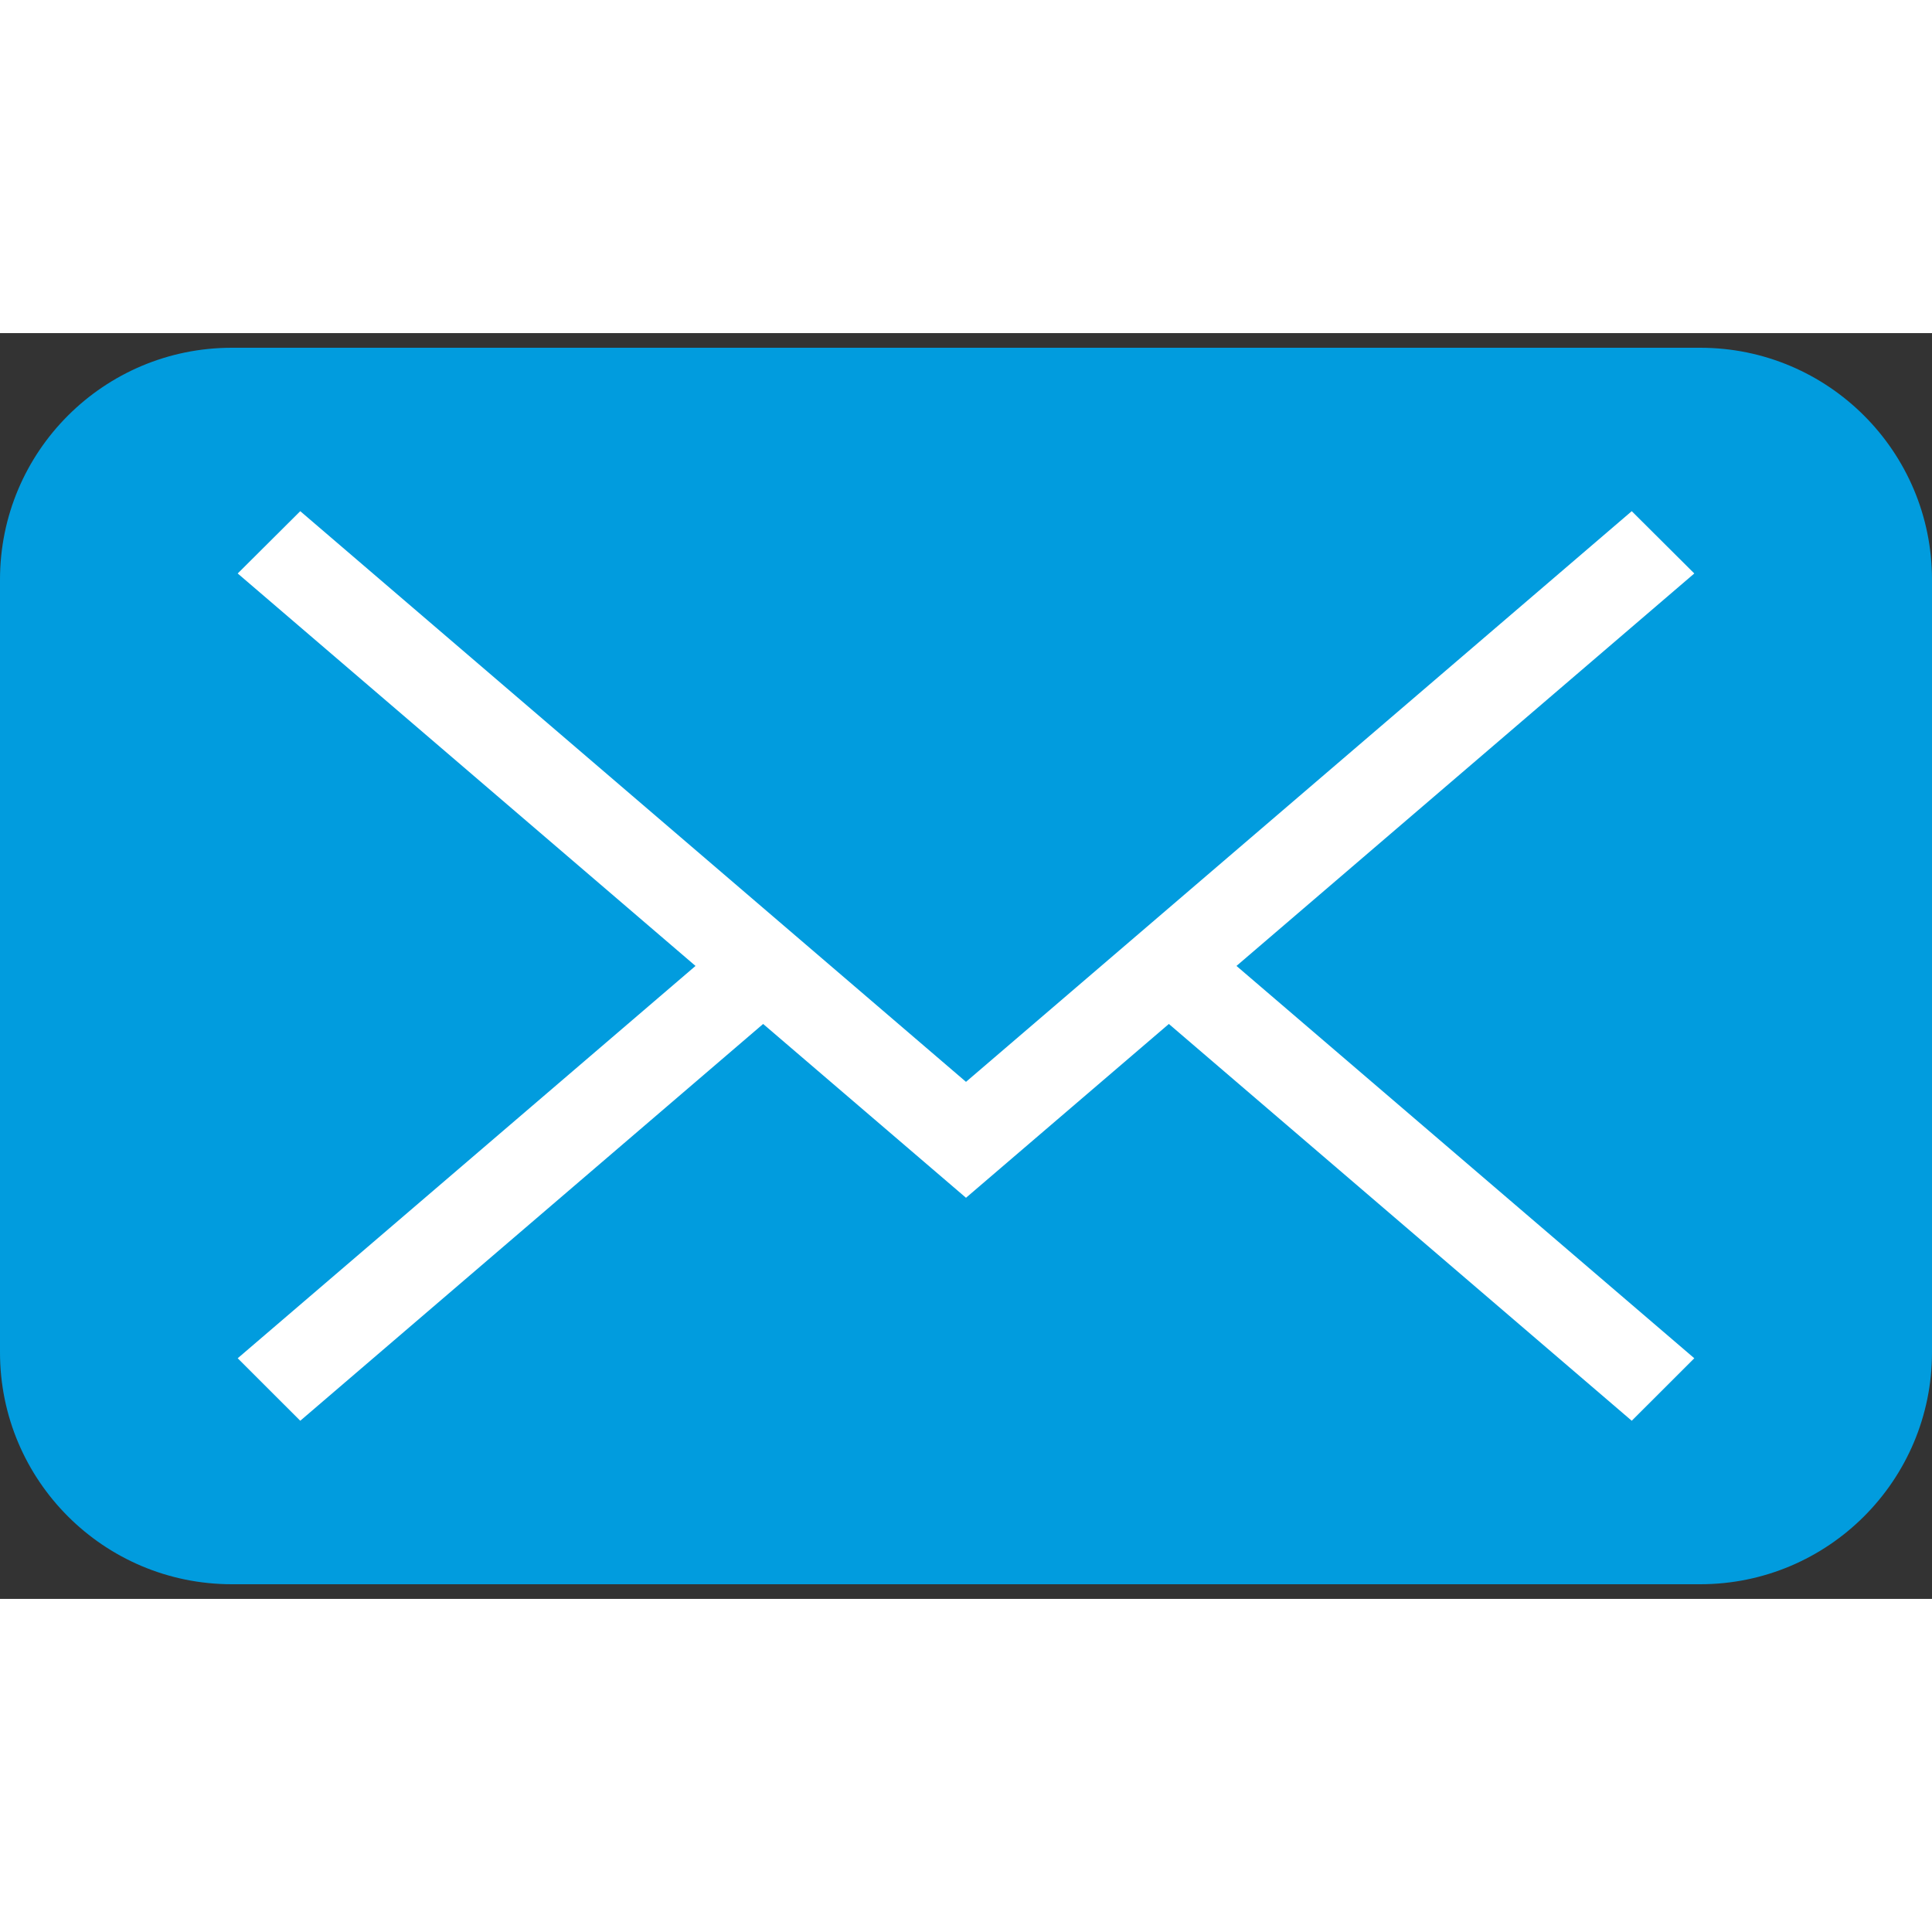
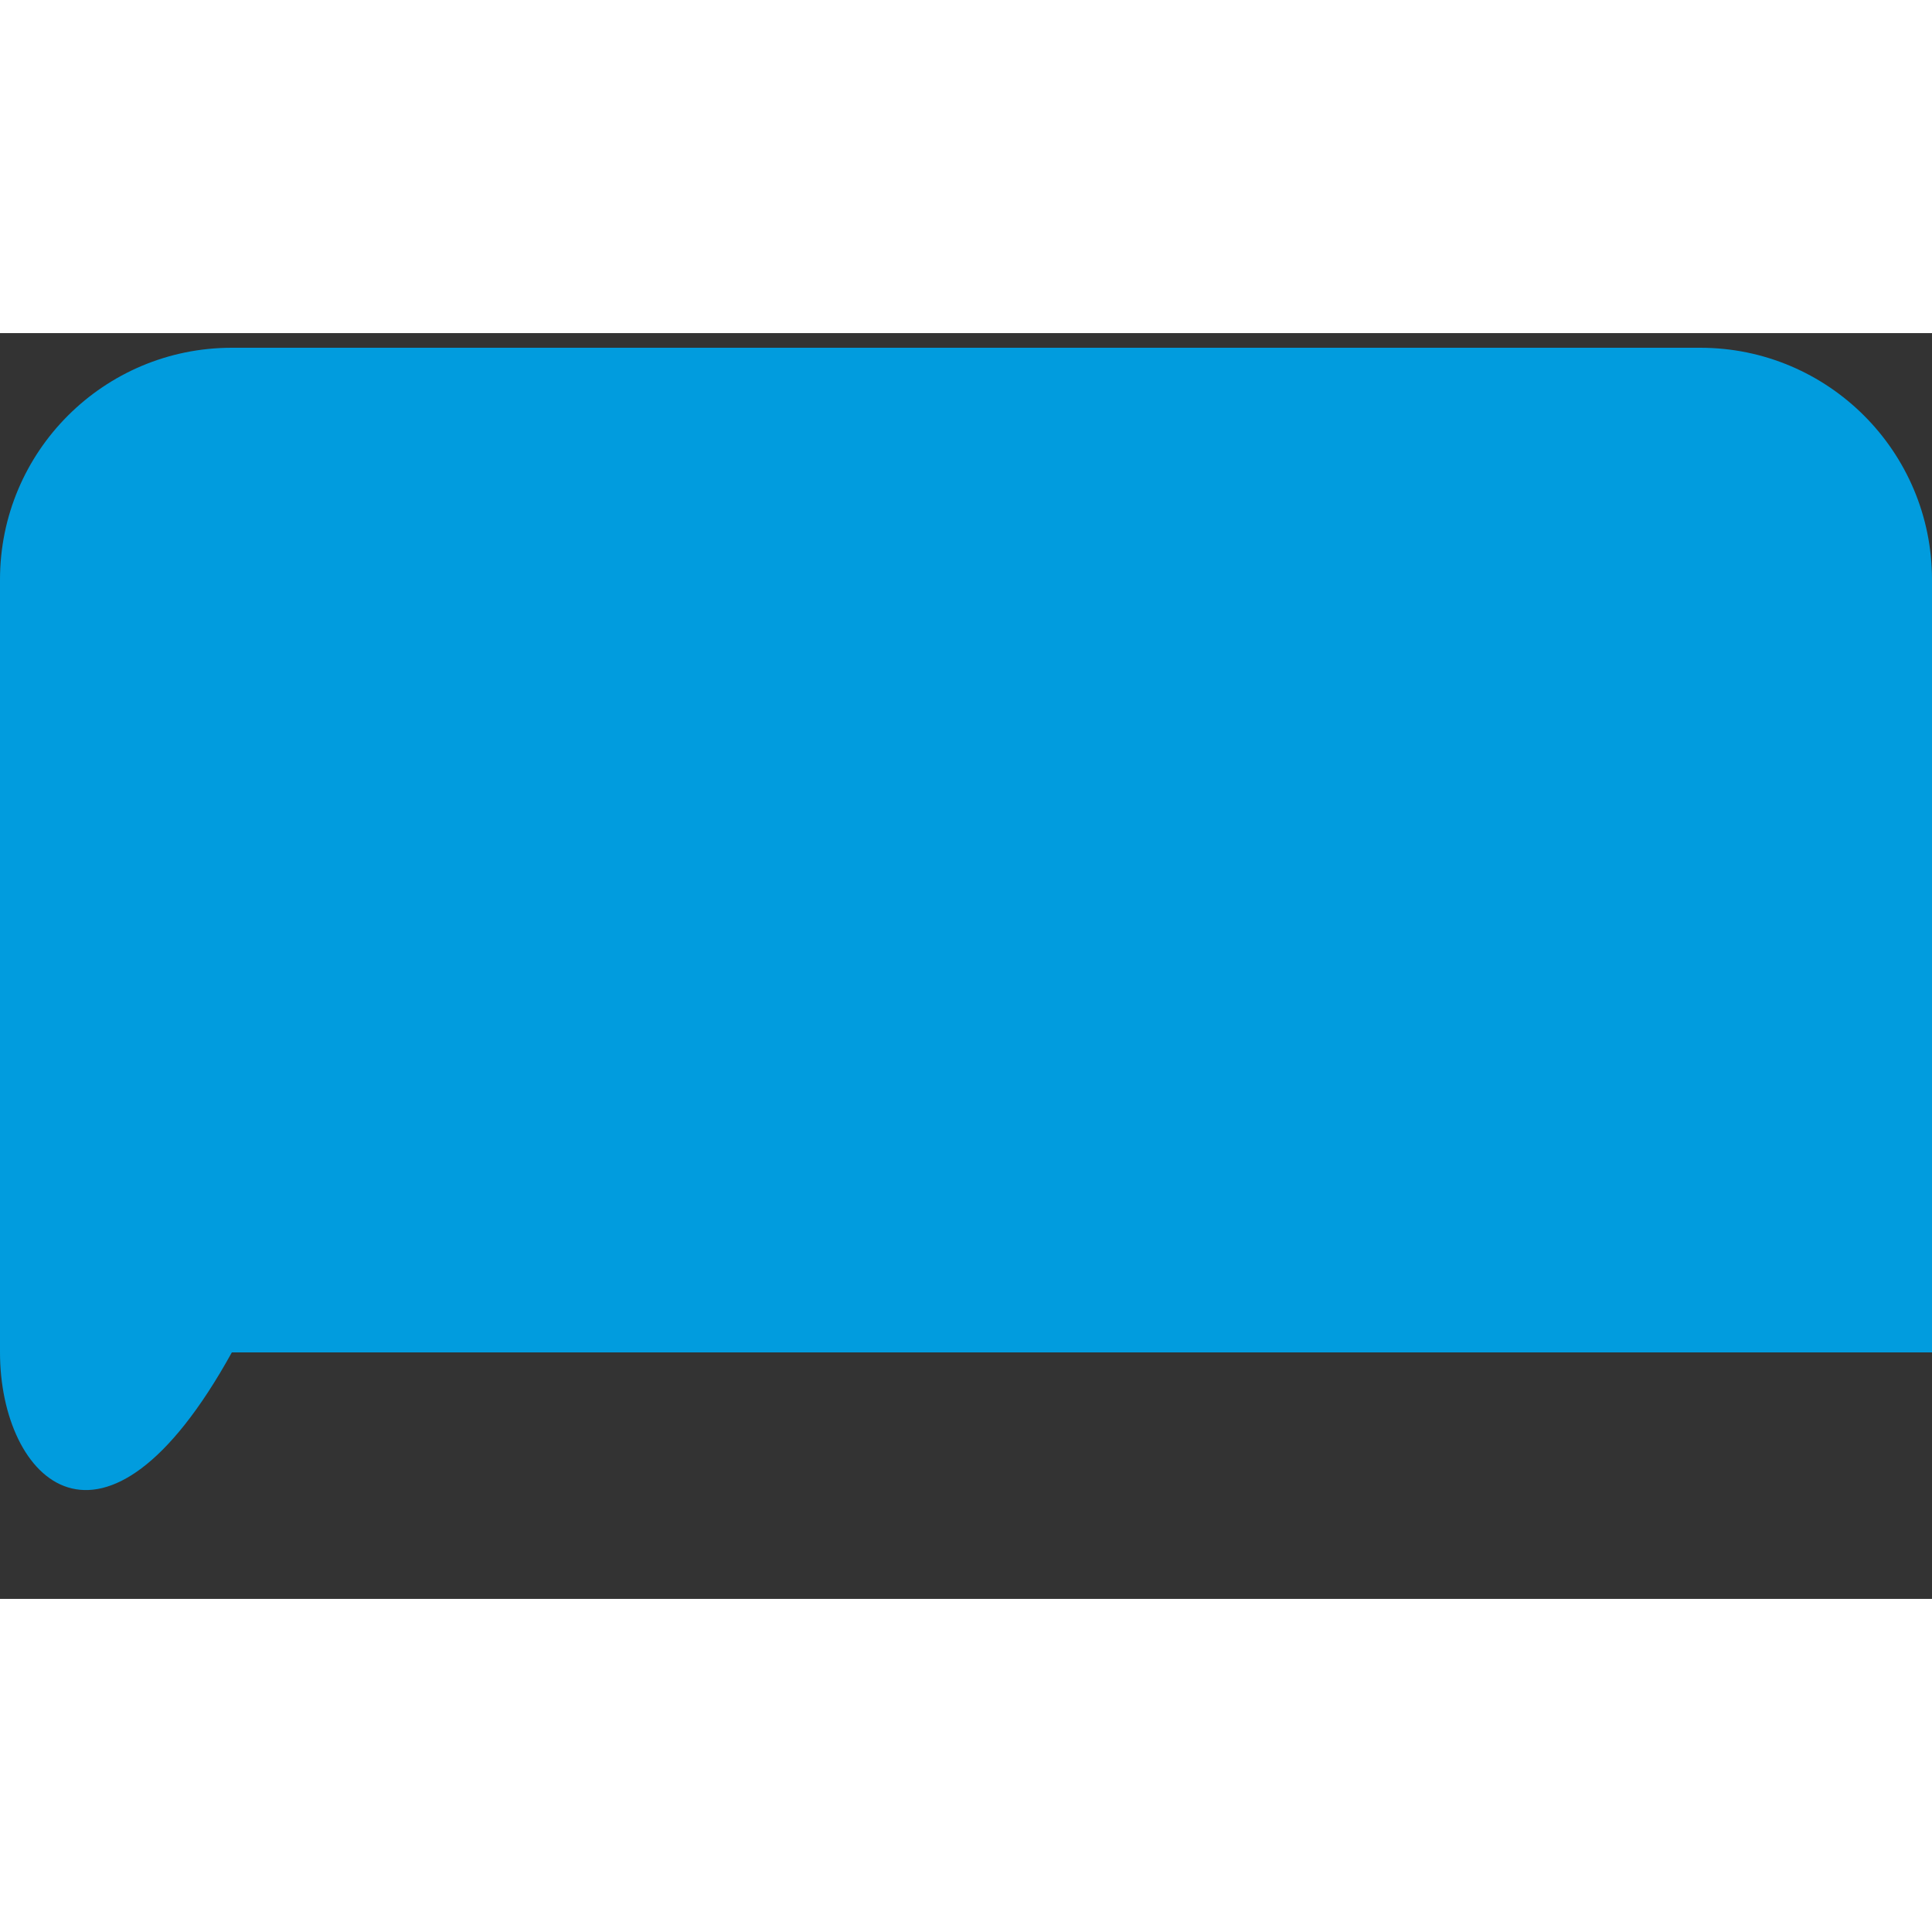
<svg xmlns="http://www.w3.org/2000/svg" version="1.1" id="Calque_1" x="0px" y="0px" width="17px" height="17px" viewBox="0 0 29 19" enable-background="new 0 0 29 19" xml:space="preserve">
  <rect x="0" y="0" width="29" height="19" fill="#333333" stroke="none" />
  <g>
-     <path fill="#019cde" d="M29,15.3c0,1.922-1.559,3.48-3.479,3.48H3.48C1.558,18.78,0,17.222,0,15.3V3.7   c0-1.923,1.558-3.48,3.48-3.48h22.041C27.441,0.22,29,1.777,29,3.7V15.3z" />
-     <polygon fill="#FFFFFF" points="25.432,15.388 18.56,9.499 25.432,3.608 25.432,3.608 24.493,2.673 14.5,11.239 4.507,2.673    3.568,3.608 3.568,3.608 10.44,9.499 3.568,15.388 3.568,15.388 4.507,16.326 11.455,10.37 14.5,12.979 17.545,10.37    24.493,16.326  " />
+     <path fill="#019cde" d="M29,15.3H3.48C1.558,18.78,0,17.222,0,15.3V3.7   c0-1.923,1.558-3.48,3.48-3.48h22.041C27.441,0.22,29,1.777,29,3.7V15.3z" />
  </g>
</svg>